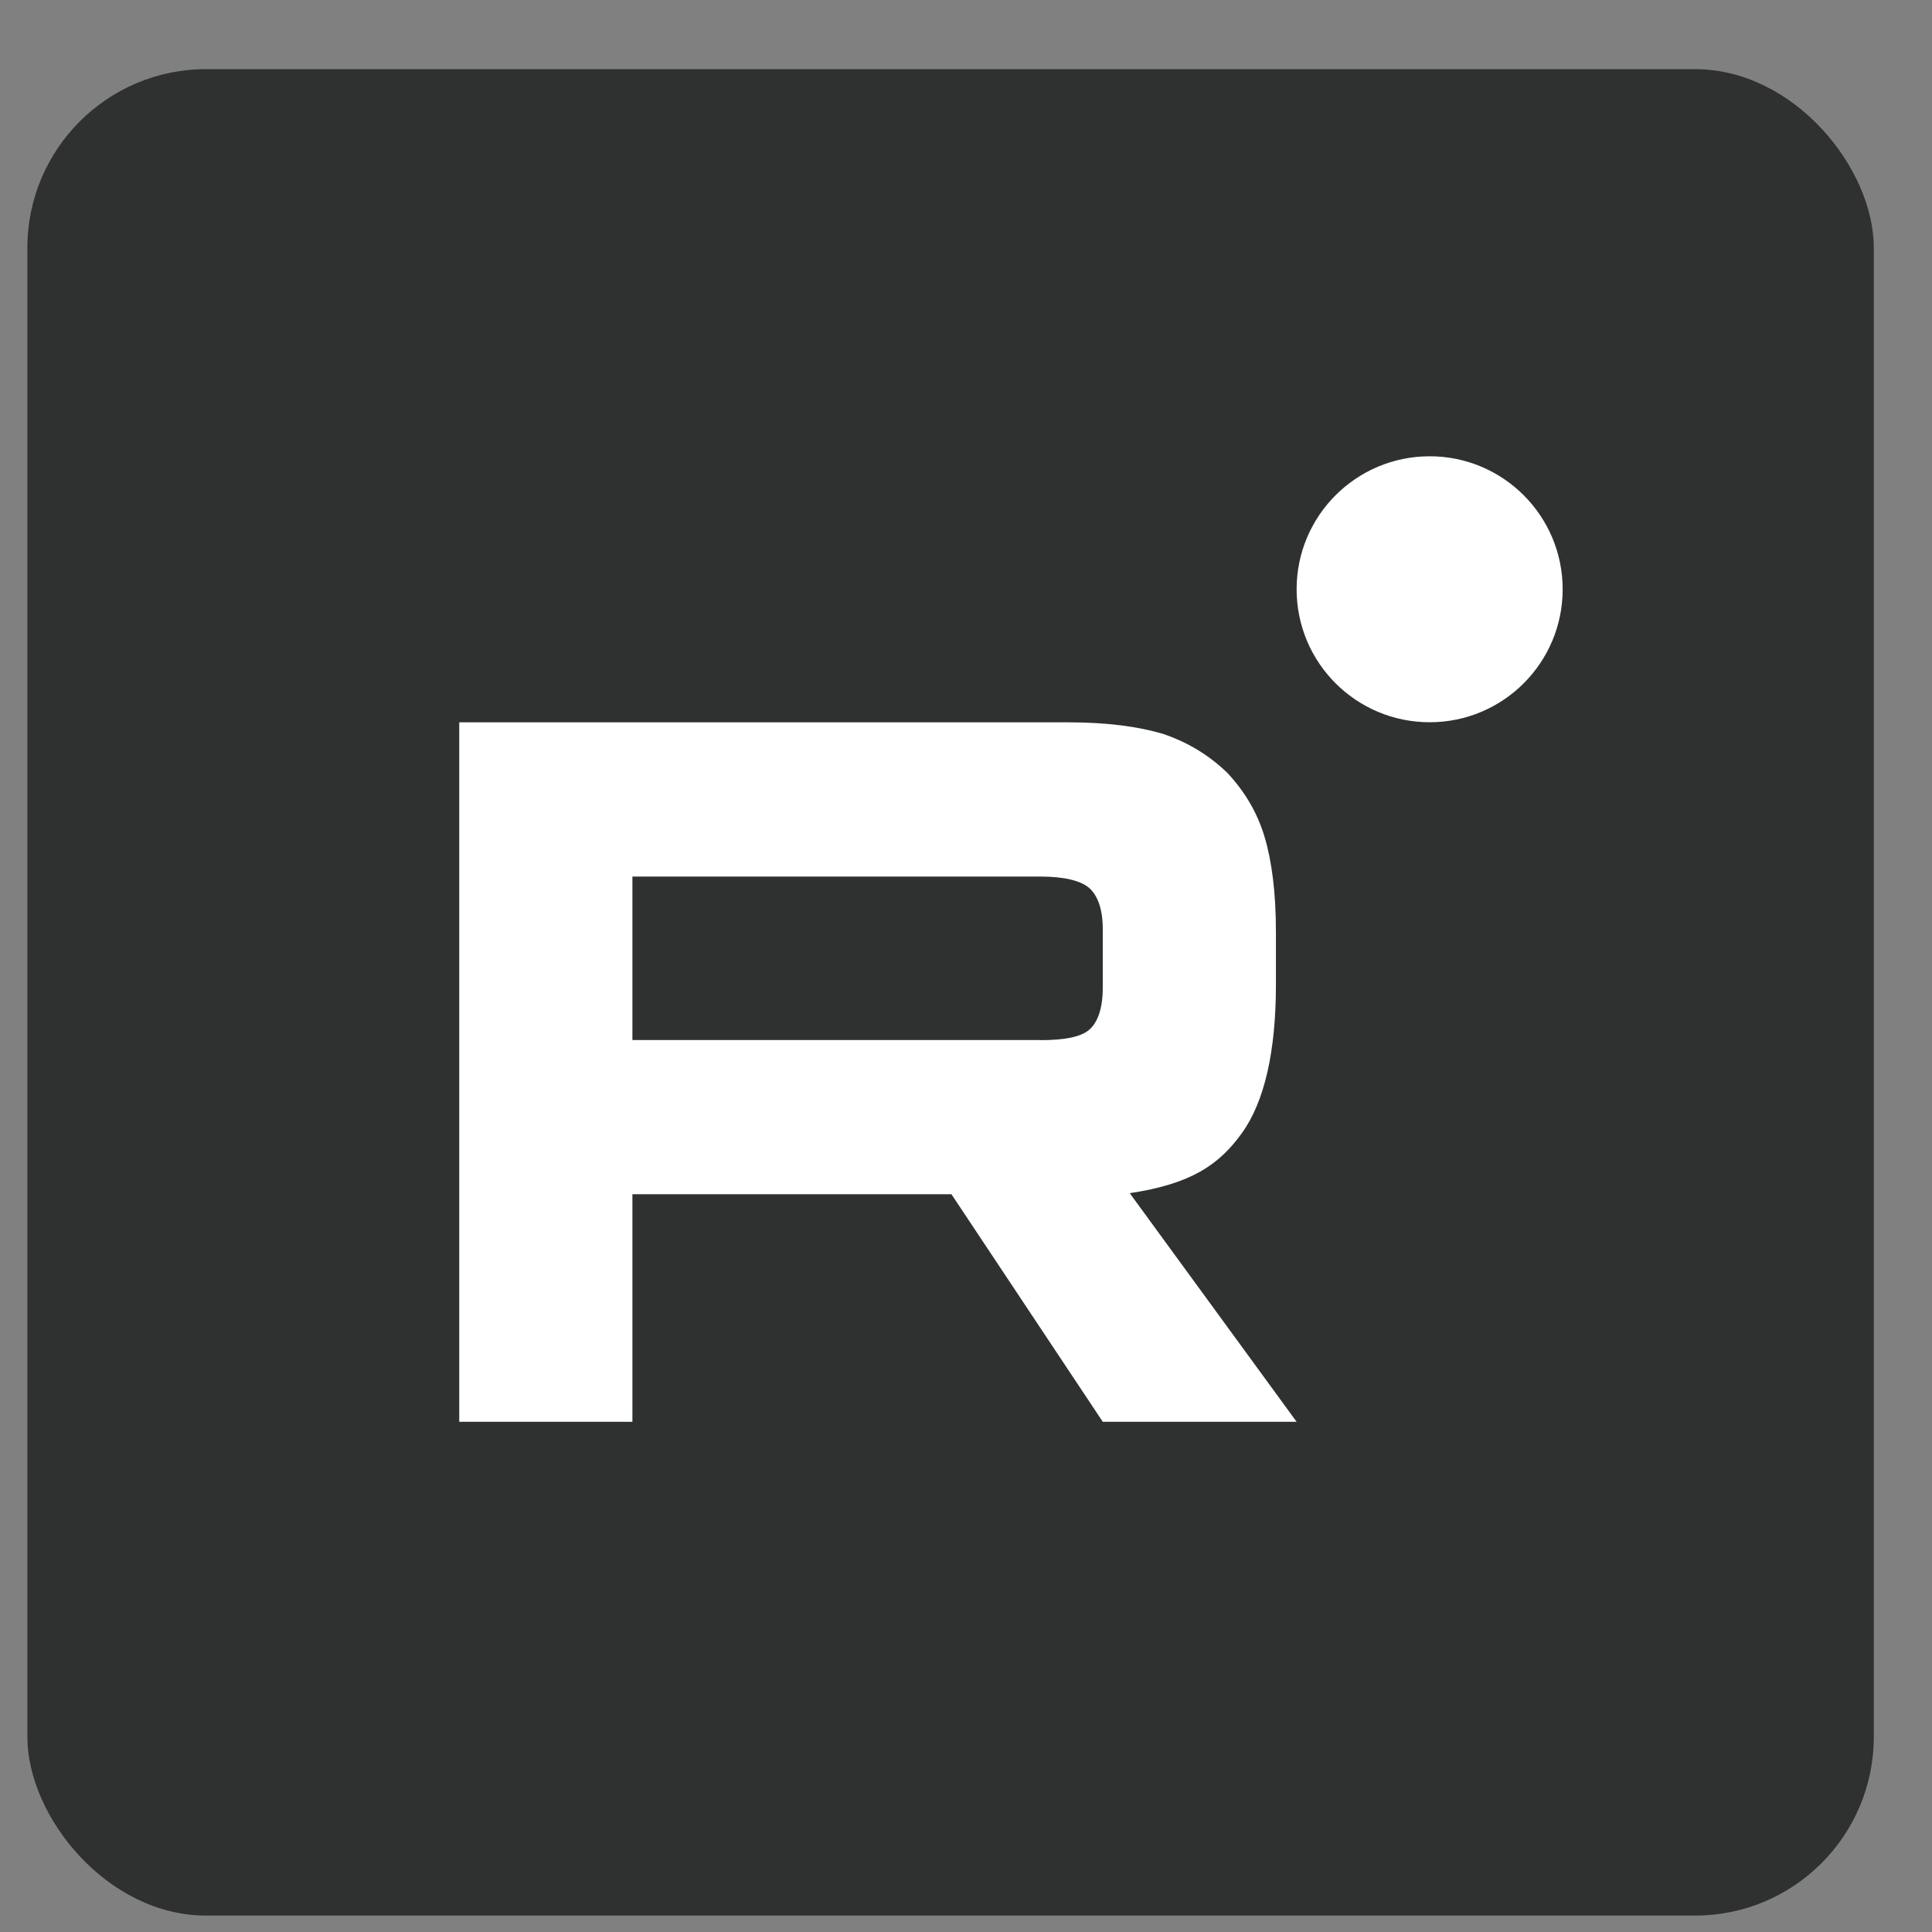
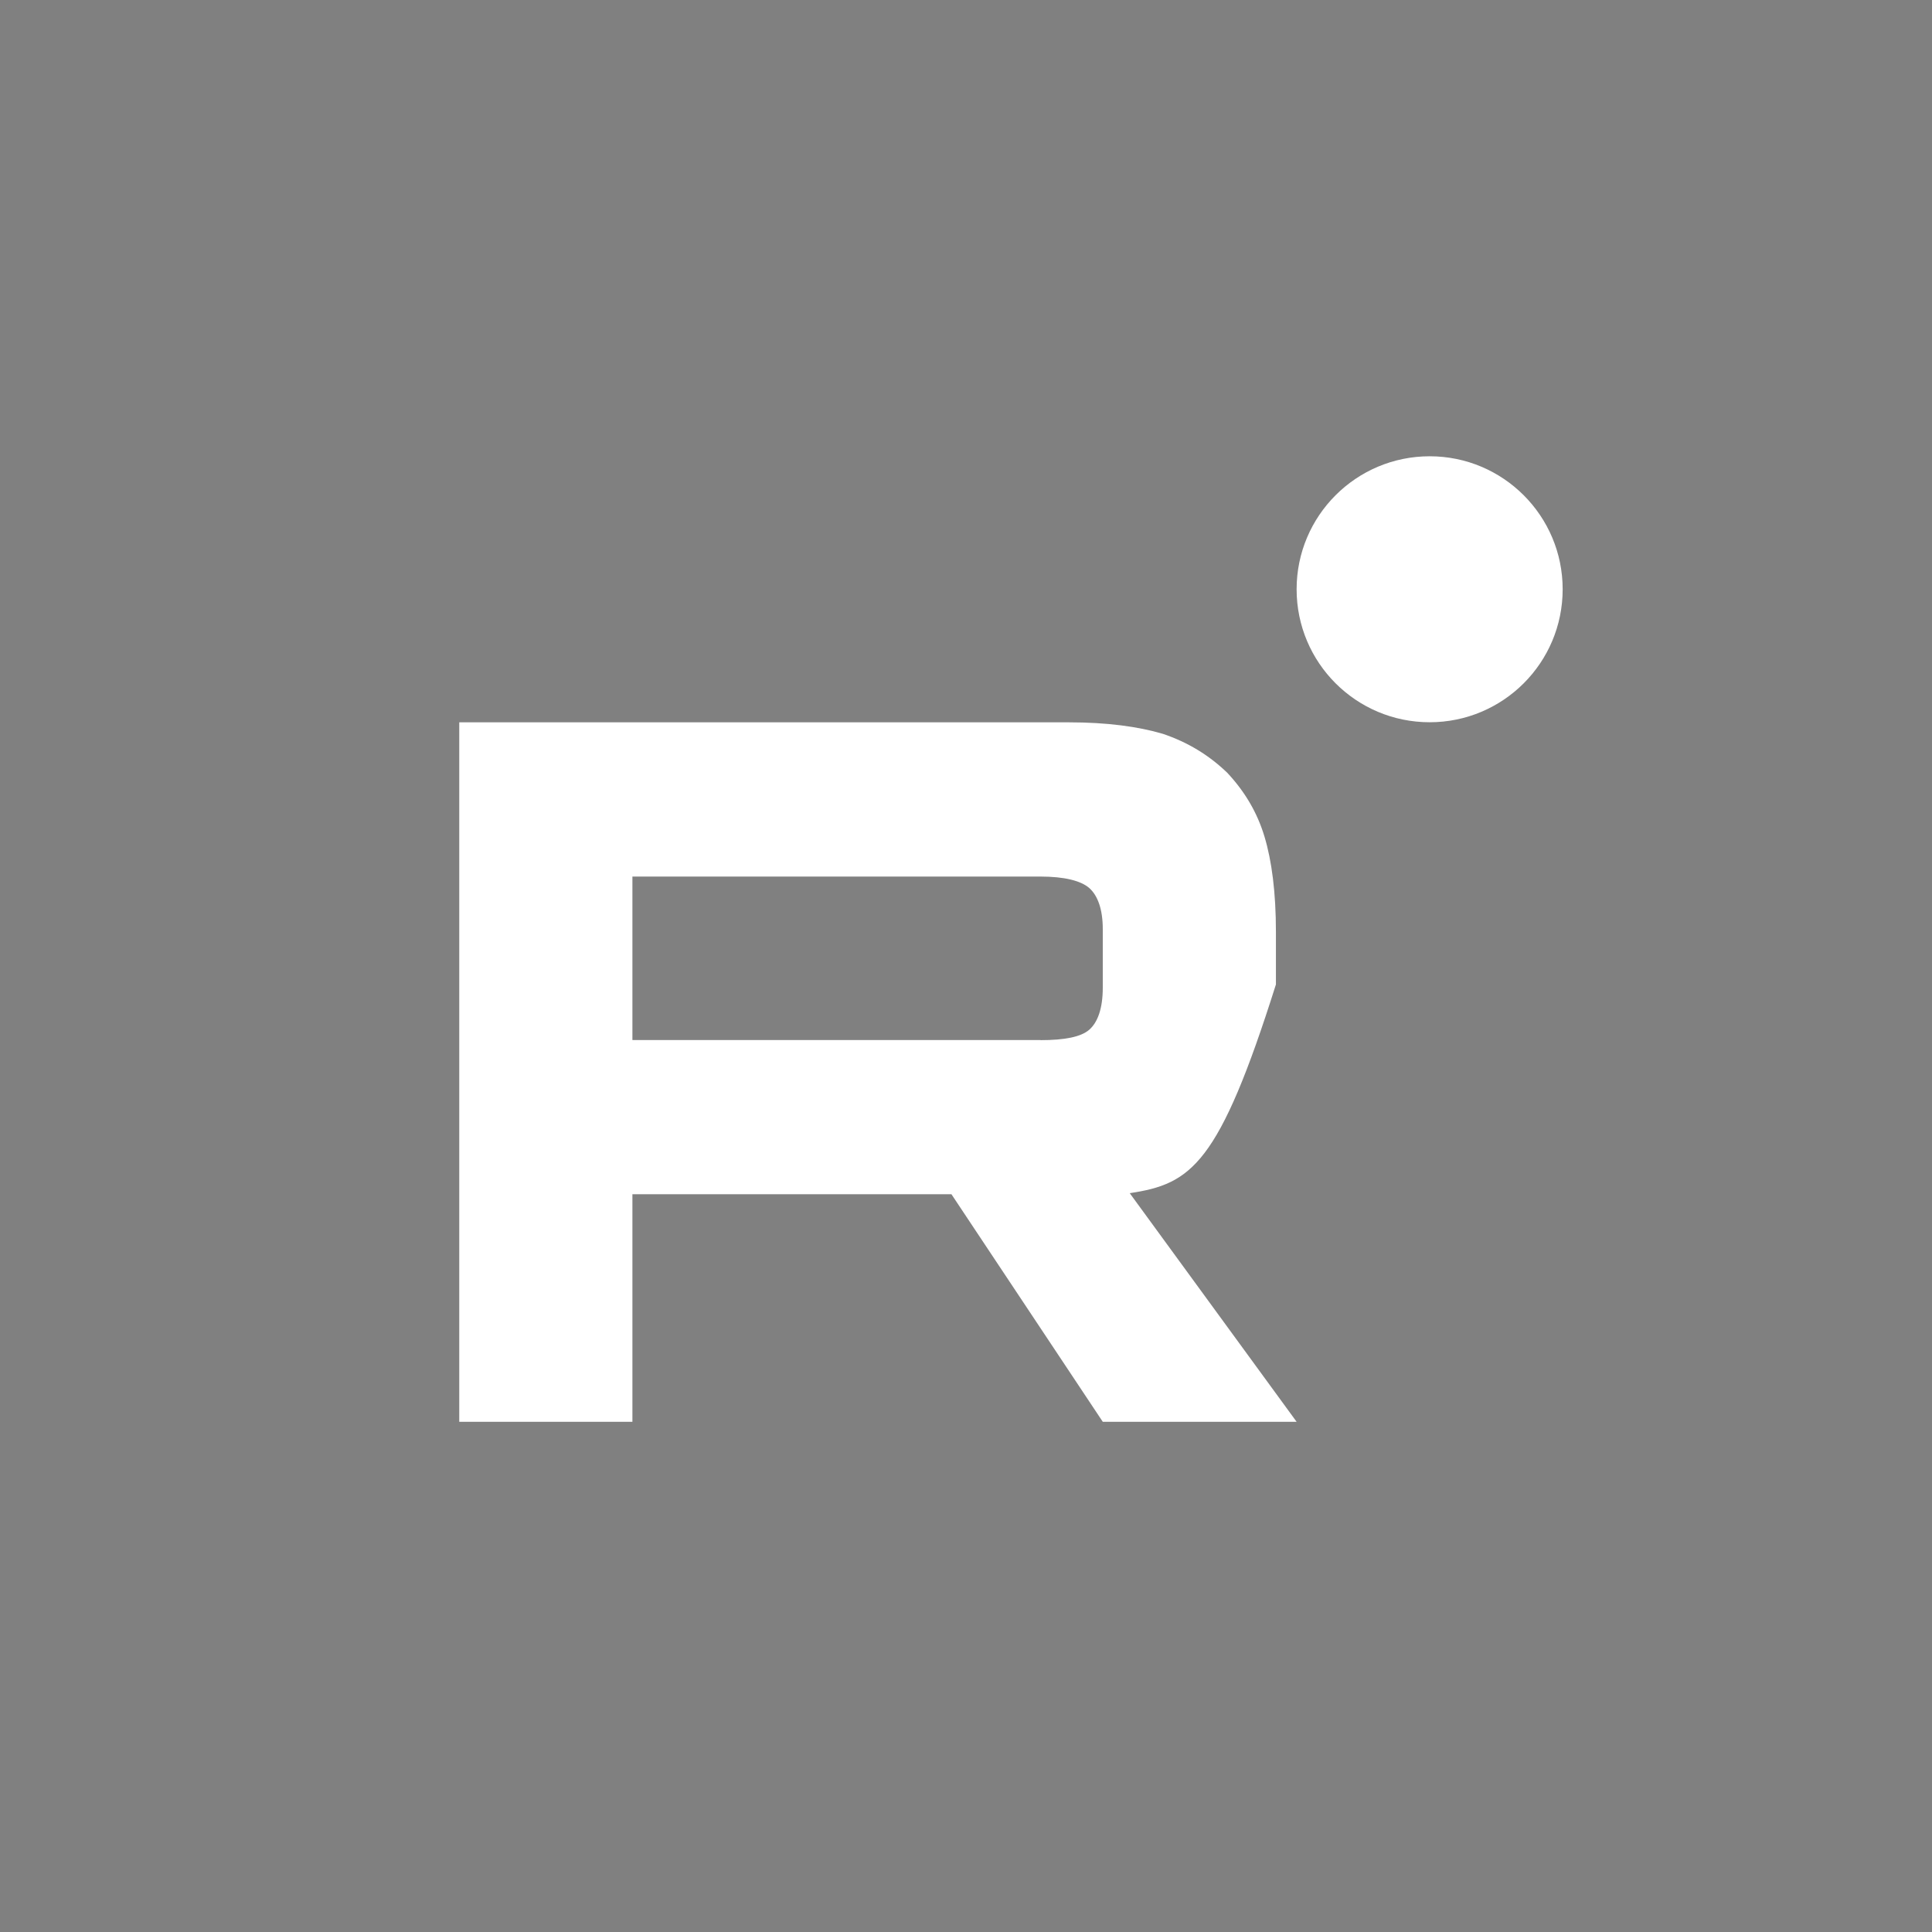
<svg xmlns="http://www.w3.org/2000/svg" width="24" height="24" viewBox="0 0 24 24" fill="none">
  <rect x="0" y="0" width="24" height="24" fill="#808080" stroke="none" />
-   <rect x="0.34" y="0.859" width="22.937" height="22.937" rx="2.22" fill="#2F3030" />
-   <path fill-rule="evenodd" clip-rule="evenodd" d="M19.412 7.32C19.412 8.233 18.672 8.972 17.76 8.972C16.847 8.972 16.107 8.233 16.107 7.32C16.107 6.408 16.847 5.668 17.76 5.668C18.672 5.668 19.412 6.408 19.412 7.32ZM7.856 12.92H12.926V12.921C13.223 12.921 13.428 12.882 13.532 12.791C13.635 12.7 13.699 12.53 13.699 12.27V11.54C13.699 11.293 13.635 11.124 13.532 11.032C13.428 10.941 13.223 10.889 12.926 10.889H7.856V12.92ZM5.705 8.973H13.274V8.973C13.75 8.973 14.137 9.025 14.446 9.116C14.755 9.221 15.013 9.377 15.244 9.598C15.463 9.832 15.618 10.093 15.708 10.393C15.798 10.692 15.85 11.083 15.85 11.578V12.229C15.85 13.063 15.708 13.688 15.425 14.079C15.142 14.47 14.798 14.707 14.034 14.822L16.107 17.662H13.699L11.819 14.835H7.856V17.662H5.705V8.973Z" fill="white" />
+   <path fill-rule="evenodd" clip-rule="evenodd" d="M19.412 7.32C19.412 8.233 18.672 8.972 17.76 8.972C16.847 8.972 16.107 8.233 16.107 7.32C16.107 6.408 16.847 5.668 17.76 5.668C18.672 5.668 19.412 6.408 19.412 7.32ZM7.856 12.92H12.926V12.921C13.223 12.921 13.428 12.882 13.532 12.791C13.635 12.7 13.699 12.53 13.699 12.27V11.54C13.699 11.293 13.635 11.124 13.532 11.032C13.428 10.941 13.223 10.889 12.926 10.889H7.856V12.92ZM5.705 8.973H13.274V8.973C13.75 8.973 14.137 9.025 14.446 9.116C14.755 9.221 15.013 9.377 15.244 9.598C15.463 9.832 15.618 10.093 15.708 10.393C15.798 10.692 15.85 11.083 15.85 11.578V12.229C15.142 14.47 14.798 14.707 14.034 14.822L16.107 17.662H13.699L11.819 14.835H7.856V17.662H5.705V8.973Z" fill="white" />
</svg>